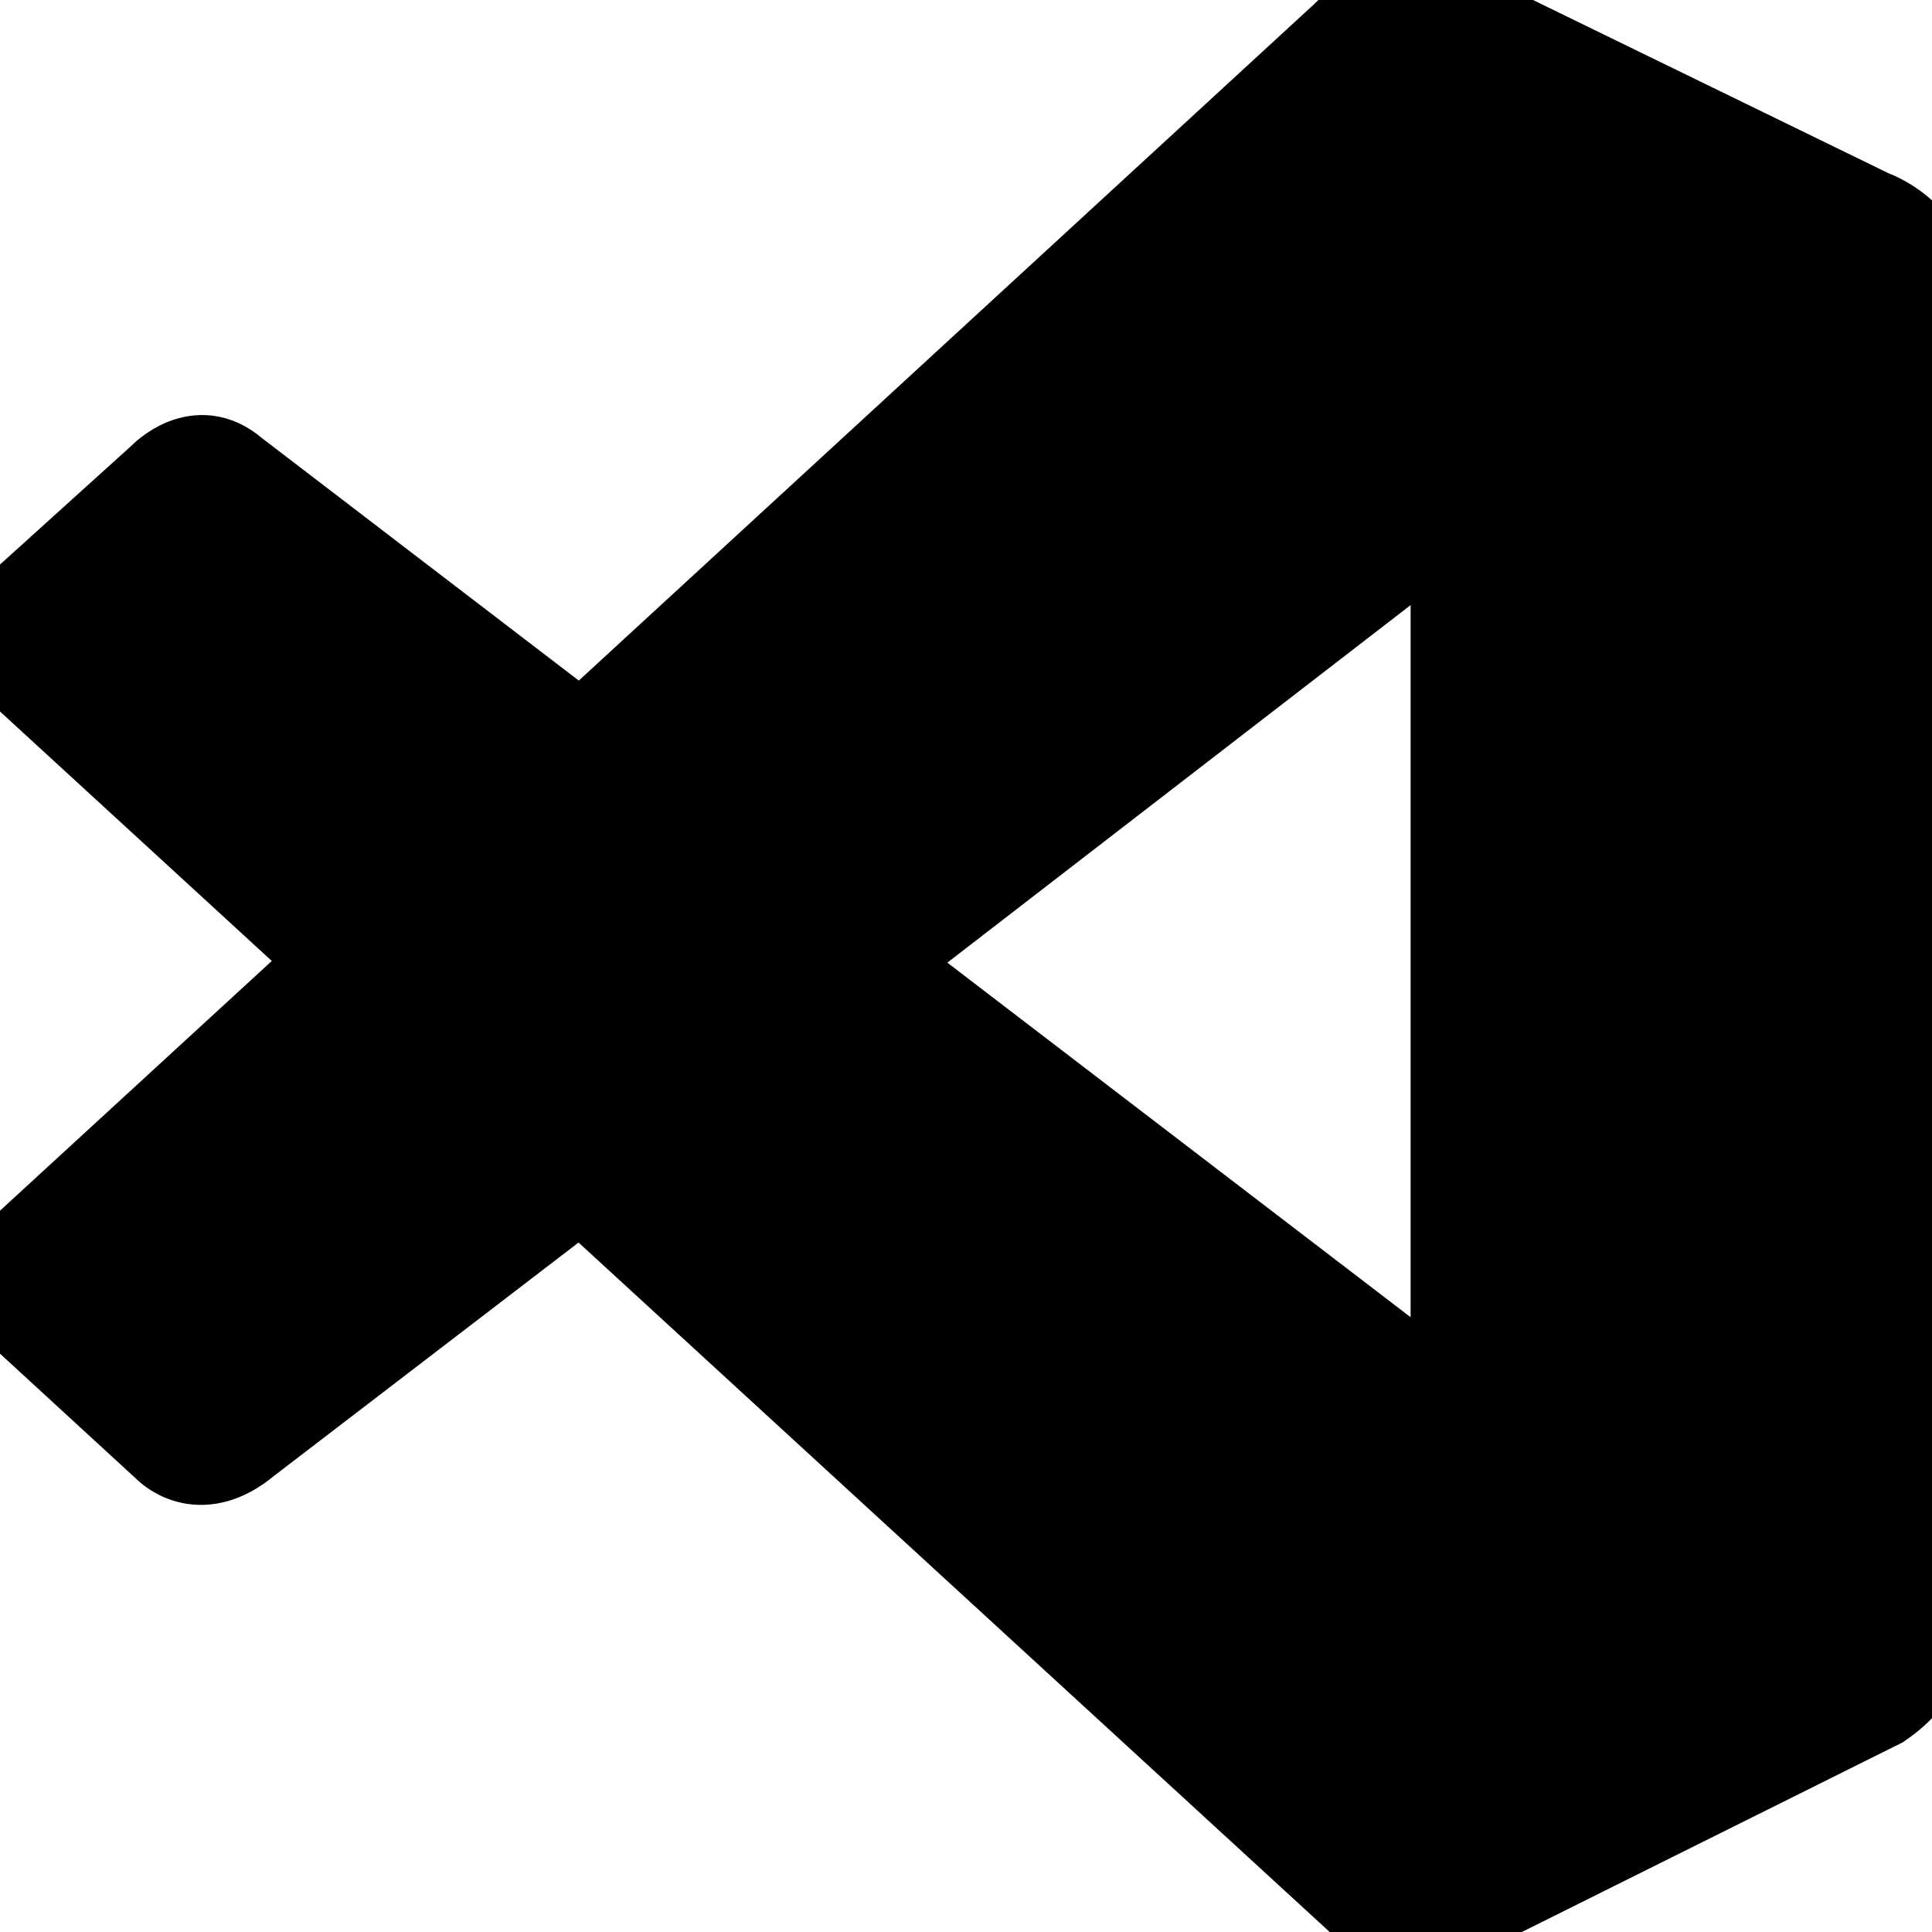
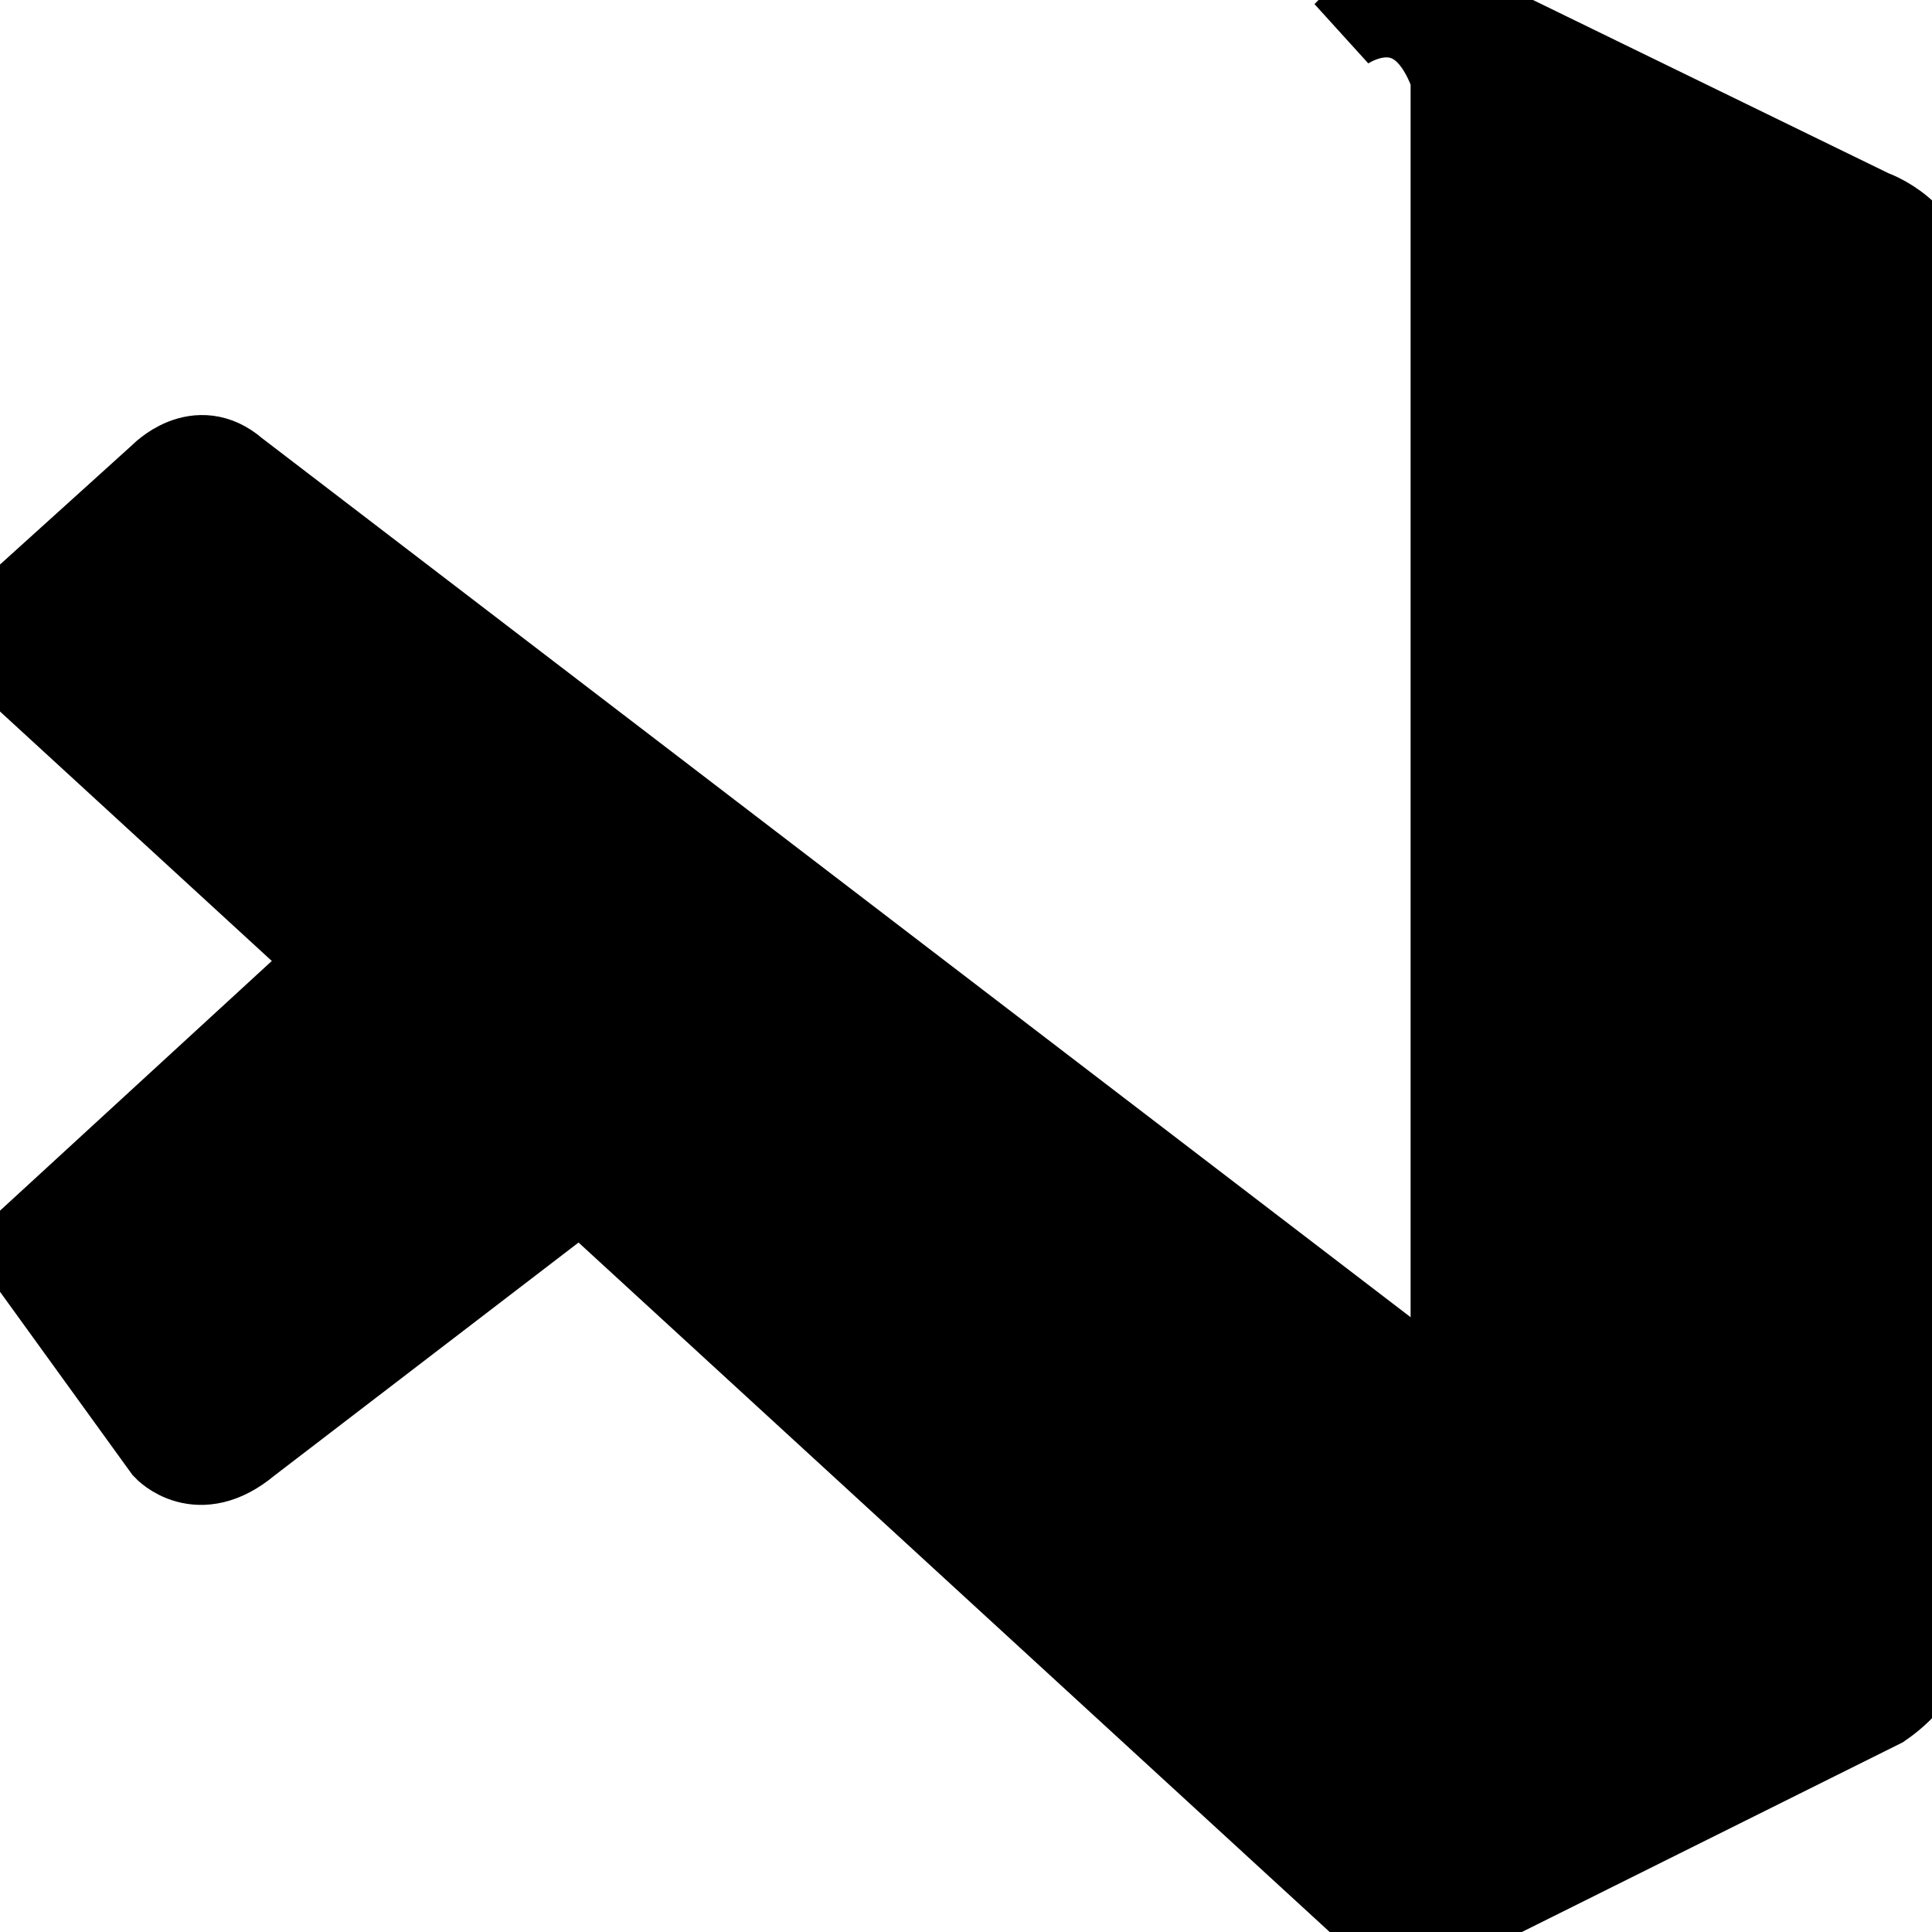
<svg xmlns="http://www.w3.org/2000/svg" viewBox="0 0 24 24" fill="none" stroke="currentColor">
  <g clip-path="url(#clip0_950_639)">
    <path d="M0.228 8.369C0.228 8.369 -0.356 7.943 0.345 7.375L1.98 5.897C1.98 5.897 2.447 5.4 2.942 5.833L18.023 17.375V22.909C18.023 22.909 18.016 23.779 16.912 23.683L0.228 8.369Z" fill="currentColor" />
-     <path d="M4.116 11.937L0.228 15.509C0.228 15.509 -0.171 15.809 0.228 16.346L2.033 18.005C2.033 18.005 2.462 18.471 3.095 17.941L7.216 14.783L4.116 11.937Z" fill="currentColor" />
-     <path d="M10.94 11.966L18.069 6.464L18.023 0.959C18.023 0.959 17.718 -0.243 16.703 0.383L7.216 9.11L10.94 11.966Z" fill="currentColor" />
+     <path d="M4.116 11.937L0.228 15.509L2.033 18.005C2.033 18.005 2.462 18.471 3.095 17.941L7.216 14.783L4.116 11.937Z" fill="currentColor" />
    <path d="M16.912 23.69C17.326 24.118 17.828 23.978 17.828 23.978L23.384 21.211C24.095 20.721 23.995 20.113 23.995 20.113V3.588C23.995 2.862 23.26 2.611 23.26 2.611L18.444 0.264C17.392 -0.393 16.703 0.383 16.703 0.383C16.703 0.383 17.589 -0.262 18.023 0.959L18.023 22.809C18.023 22.959 17.991 23.107 17.928 23.239C17.801 23.498 17.526 23.739 16.866 23.638L16.912 23.69Z" fill="currentColor" />
  </g>
  <defs>
    <clipPath id="clip0_950_639">
      <rect width="24" height="24" fill="white" />
    </clipPath>
  </defs>
</svg>